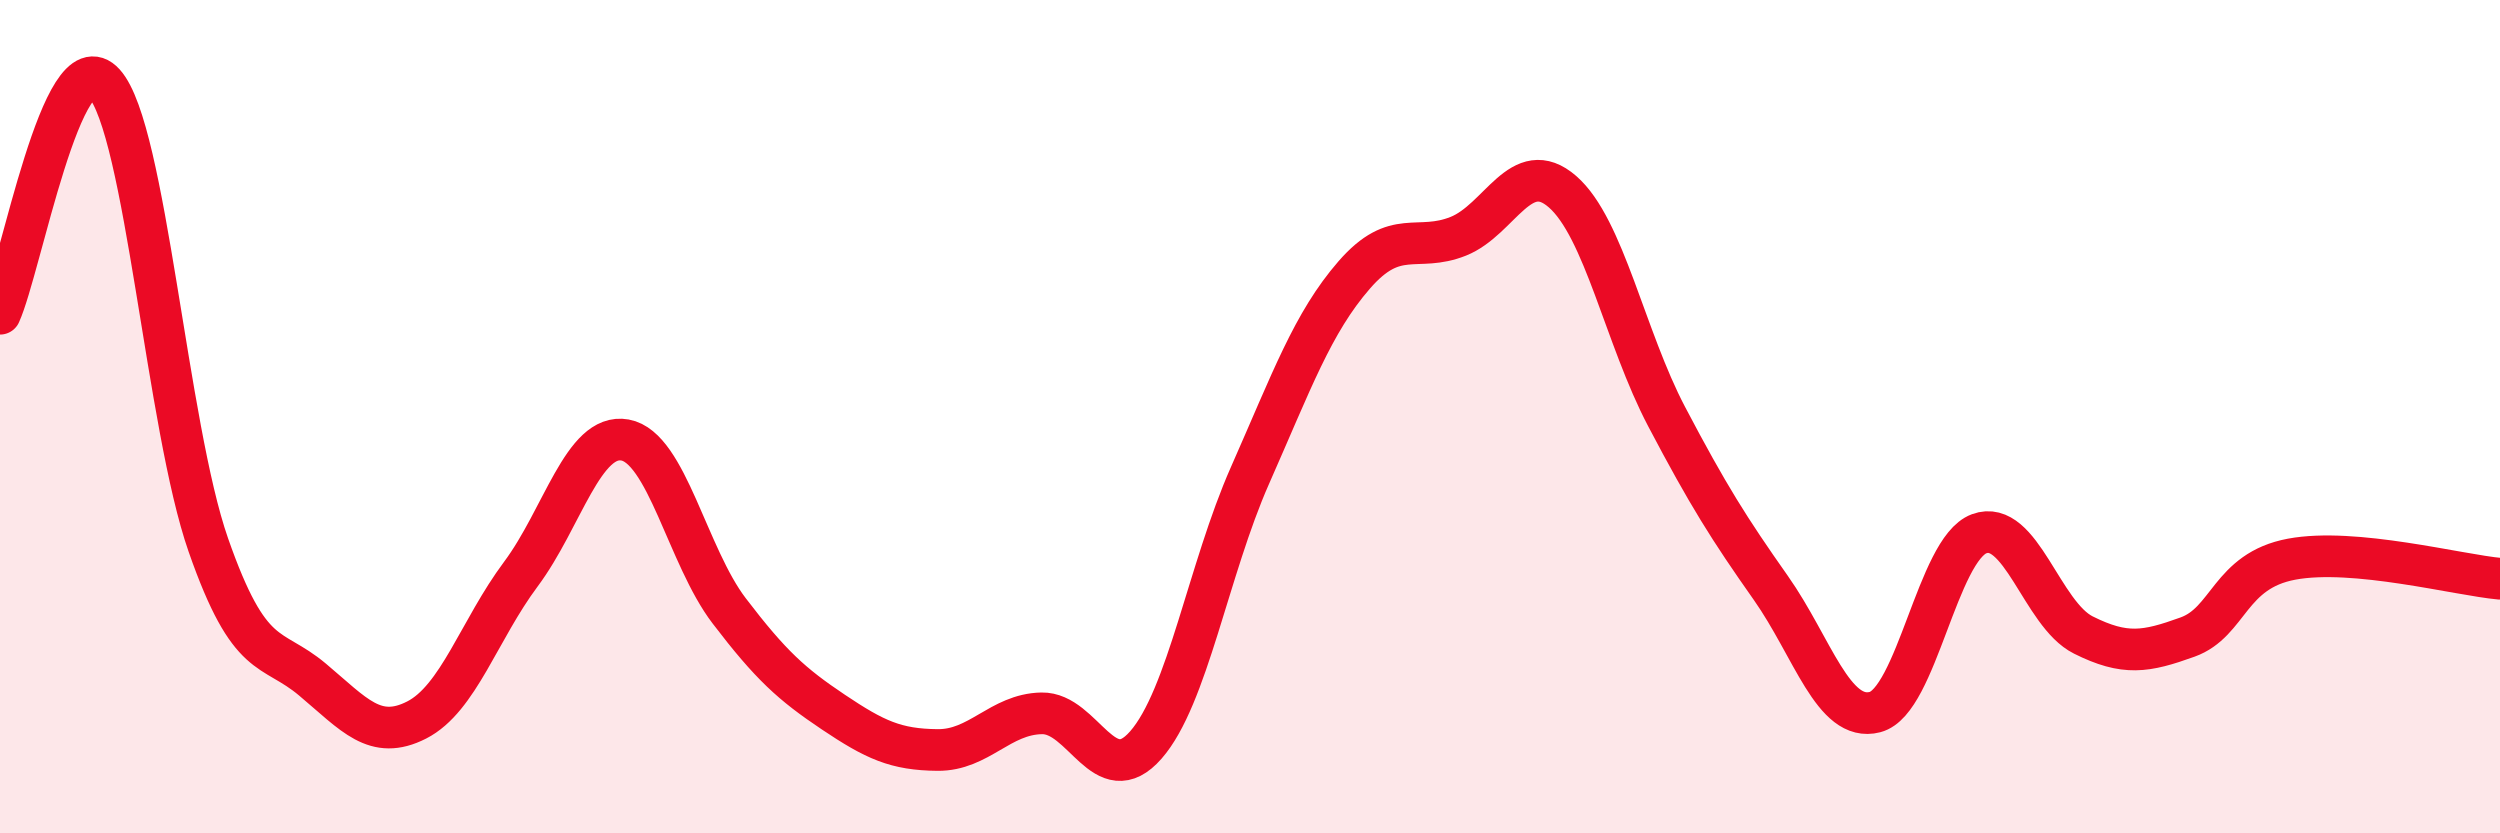
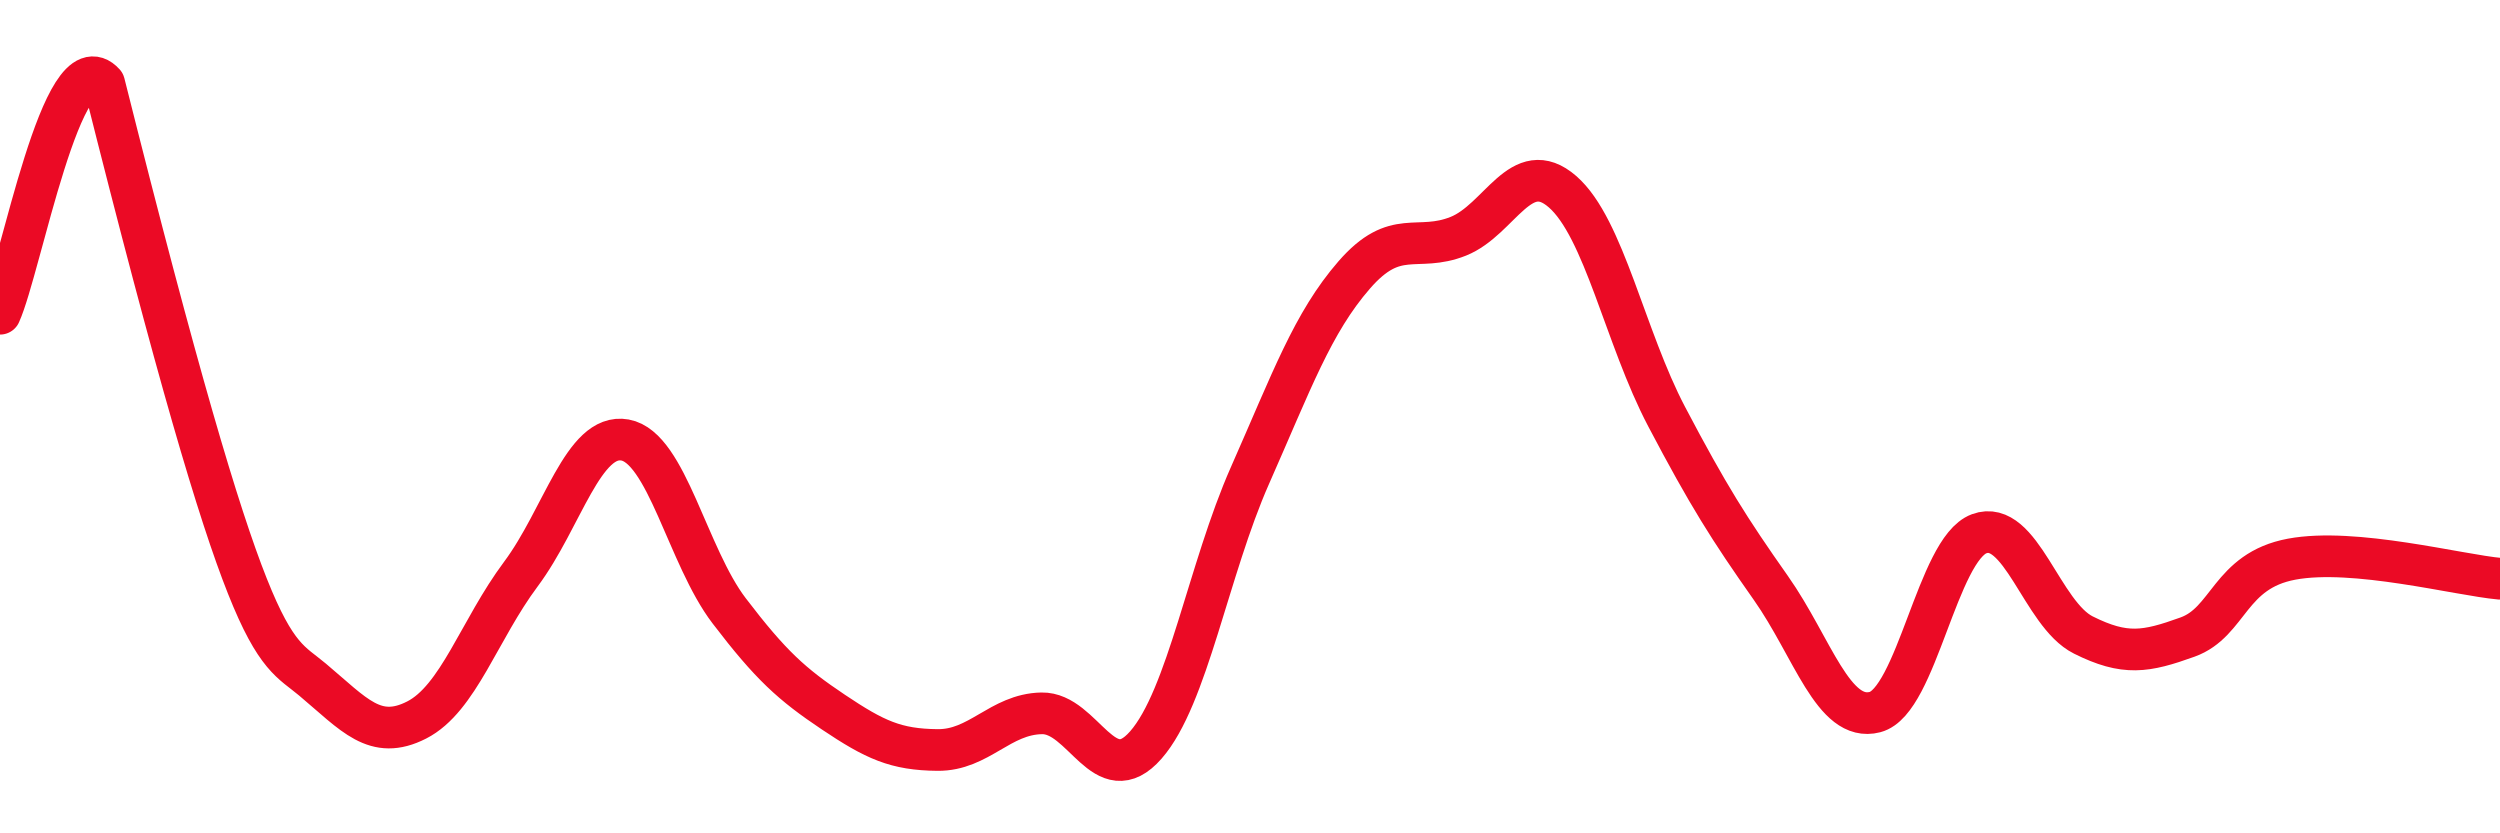
<svg xmlns="http://www.w3.org/2000/svg" width="60" height="20" viewBox="0 0 60 20">
-   <path d="M 0,7.53 C 0.5,6.42 1.5,0.89 2.5,2 C 3.5,3.11 4,10.22 5,13.08 C 6,15.94 6.5,15.47 7.5,16.31 C 8.5,17.15 9,17.79 10,17.28 C 11,16.77 11.5,15.12 12.5,13.78 C 13.5,12.44 14,10.38 15,10.56 C 16,10.74 16.5,13.35 17.5,14.66 C 18.5,15.97 19,16.42 20,17.09 C 21,17.76 21.5,17.99 22.5,18 C 23.5,18.01 24,17.14 25,17.12 C 26,17.1 26.5,19.02 27.5,17.88 C 28.5,16.74 29,13.67 30,11.41 C 31,9.15 31.5,7.75 32.5,6.6 C 33.5,5.45 34,6.07 35,5.67 C 36,5.27 36.5,3.73 37.5,4.6 C 38.5,5.47 39,8.1 40,10 C 41,11.9 41.5,12.69 42.5,14.11 C 43.5,15.53 44,17.35 45,17.09 C 46,16.83 46.5,13.18 47.5,12.81 C 48.5,12.44 49,14.74 50,15.24 C 51,15.74 51.5,15.65 52.5,15.29 C 53.5,14.93 53.5,13.7 55,13.42 C 56.5,13.14 59,13.8 60,13.89L60 20L0 20Z" fill="#EB0A25" opacity="0.1" stroke-linecap="round" stroke-linejoin="round" />
-   <path d="M 0,7.53 C 0.5,6.42 1.5,0.89 2.5,2 C 3.5,3.11 4,10.22 5,13.08 C 6,15.94 6.5,15.47 7.5,16.31 C 8.5,17.15 9,17.79 10,17.28 C 11,16.77 11.5,15.12 12.5,13.78 C 13.5,12.44 14,10.38 15,10.56 C 16,10.74 16.5,13.35 17.5,14.66 C 18.5,15.97 19,16.42 20,17.09 C 21,17.76 21.5,17.99 22.5,18 C 23.5,18.01 24,17.14 25,17.12 C 26,17.1 26.5,19.02 27.5,17.88 C 28.5,16.74 29,13.67 30,11.41 C 31,9.15 31.5,7.75 32.5,6.6 C 33.5,5.45 34,6.07 35,5.67 C 36,5.27 36.5,3.73 37.5,4.6 C 38.5,5.47 39,8.1 40,10 C 41,11.9 41.5,12.69 42.5,14.11 C 43.5,15.53 44,17.35 45,17.09 C 46,16.83 46.5,13.18 47.5,12.81 C 48.5,12.44 49,14.74 50,15.24 C 51,15.74 51.5,15.65 52.5,15.29 C 53.5,14.93 53.5,13.7 55,13.42 C 56.5,13.14 59,13.8 60,13.89" stroke="#EB0A25" stroke-width="1" fill="none" stroke-linecap="round" stroke-linejoin="round" />
+   <path d="M 0,7.53 C 0.5,6.42 1.5,0.89 2.5,2 C 6,15.94 6.5,15.47 7.5,16.31 C 8.5,17.15 9,17.79 10,17.28 C 11,16.77 11.5,15.12 12.5,13.78 C 13.5,12.44 14,10.38 15,10.56 C 16,10.74 16.5,13.35 17.5,14.66 C 18.5,15.97 19,16.42 20,17.09 C 21,17.76 21.5,17.99 22.5,18 C 23.5,18.01 24,17.14 25,17.12 C 26,17.1 26.5,19.02 27.5,17.88 C 28.5,16.74 29,13.67 30,11.41 C 31,9.15 31.5,7.75 32.5,6.6 C 33.5,5.45 34,6.07 35,5.67 C 36,5.27 36.5,3.73 37.5,4.6 C 38.5,5.47 39,8.1 40,10 C 41,11.9 41.5,12.69 42.5,14.11 C 43.5,15.53 44,17.35 45,17.09 C 46,16.83 46.5,13.18 47.5,12.81 C 48.5,12.44 49,14.74 50,15.24 C 51,15.74 51.5,15.65 52.5,15.29 C 53.5,14.93 53.5,13.7 55,13.42 C 56.5,13.14 59,13.8 60,13.89" stroke="#EB0A25" stroke-width="1" fill="none" stroke-linecap="round" stroke-linejoin="round" />
</svg>